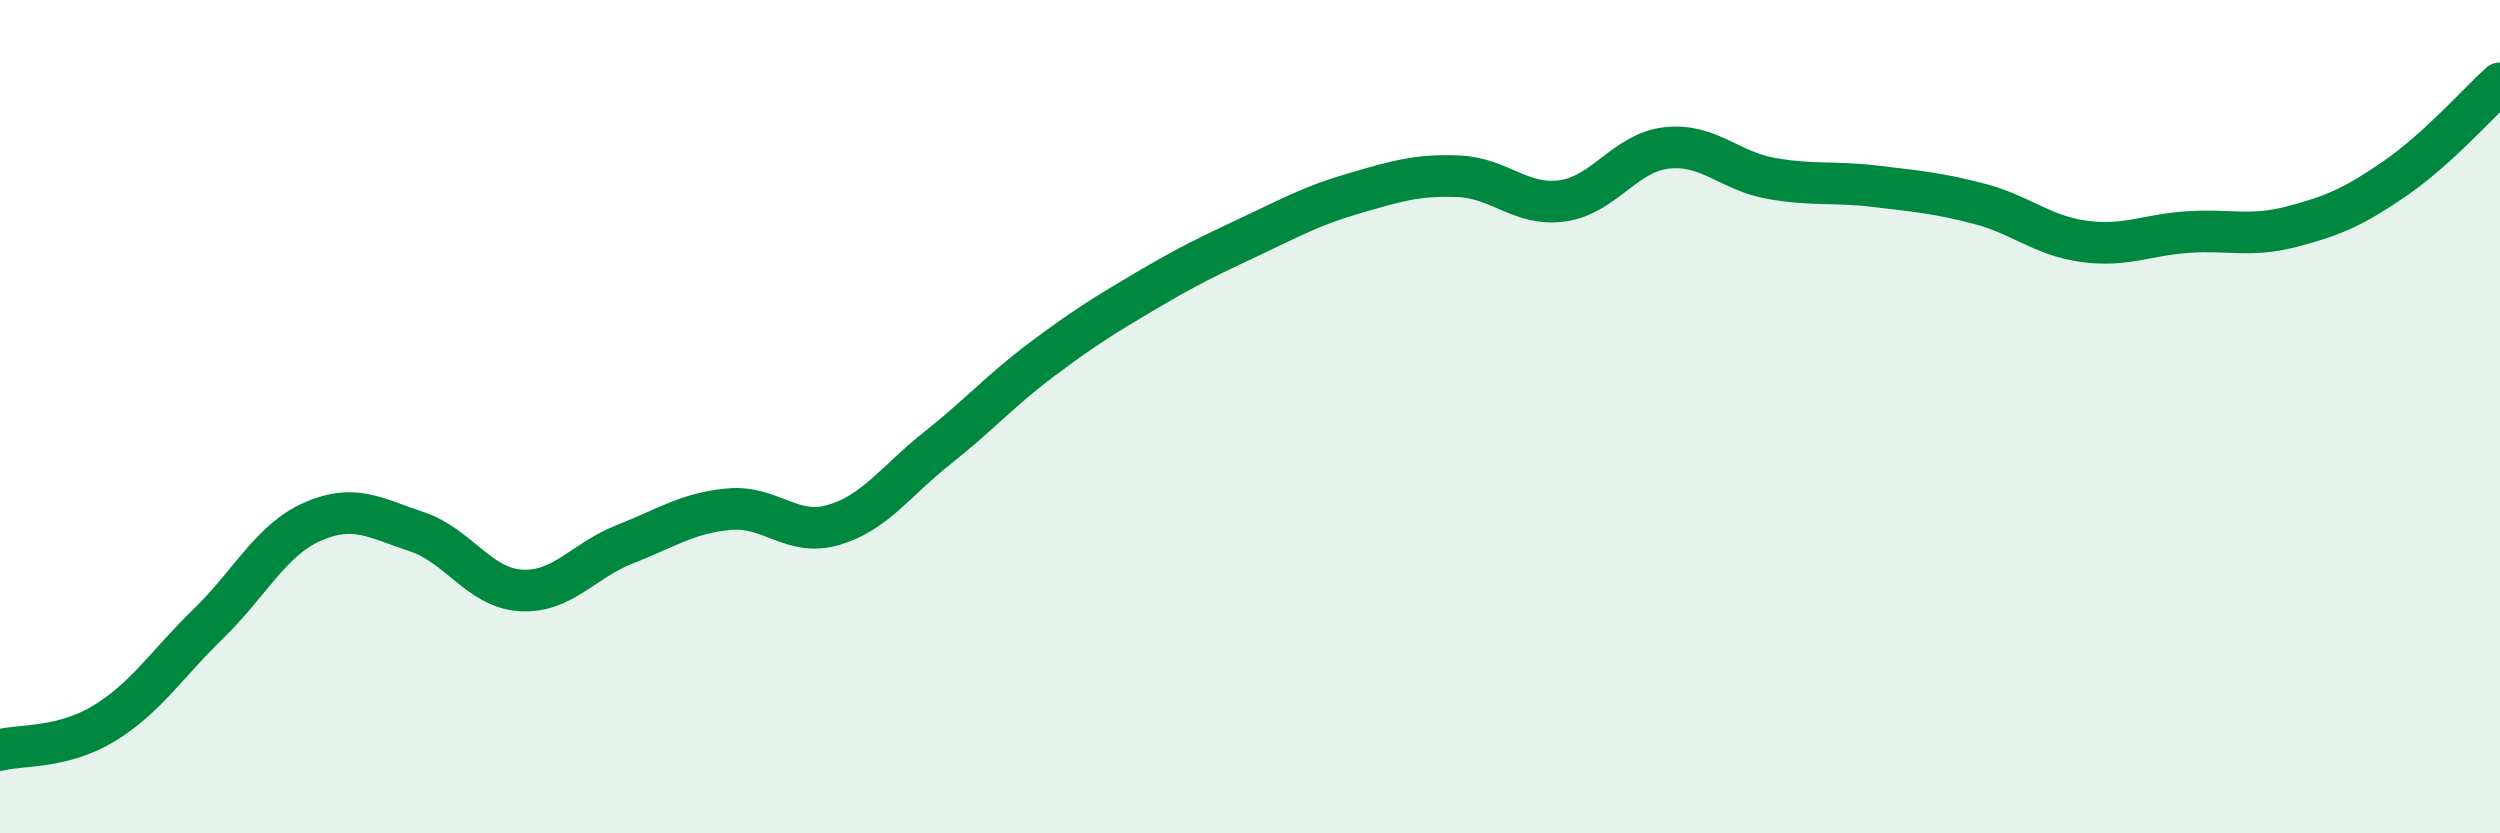
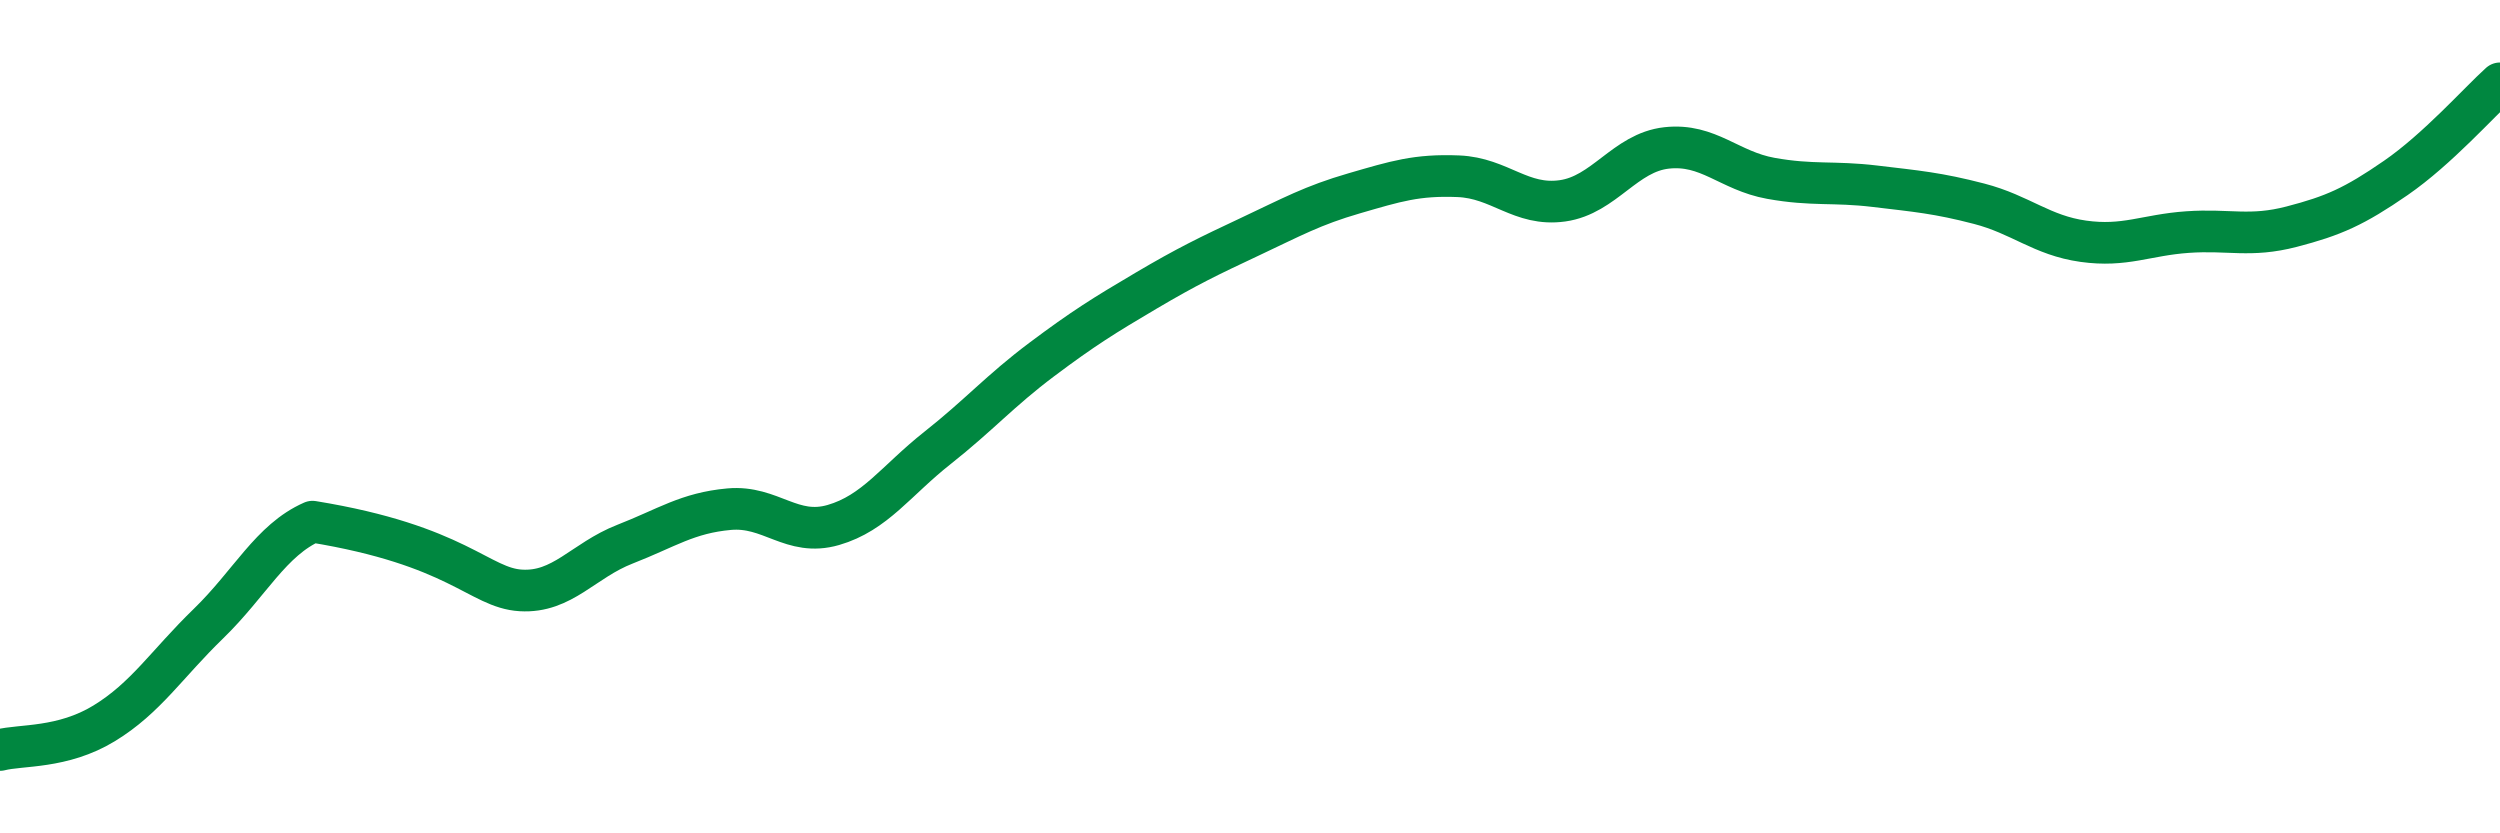
<svg xmlns="http://www.w3.org/2000/svg" width="60" height="20" viewBox="0 0 60 20">
-   <path d="M 0,18 C 0.5,17.87 1.5,17.97 2.5,17.36 C 3.5,16.75 4,15.94 5,14.97 C 6,14 6.5,12.96 7.5,12.52 C 8.5,12.08 9,12.43 10,12.76 C 11,13.09 11.5,14.11 12.5,14.17 C 13.5,14.23 14,13.45 15,13.06 C 16,12.67 16.5,12.31 17.5,12.22 C 18.5,12.13 19,12.89 20,12.6 C 21,12.31 21.5,11.54 22.5,10.75 C 23.5,9.96 24,9.38 25,8.63 C 26,7.88 26.5,7.57 27.5,6.98 C 28.5,6.39 29,6.15 30,5.68 C 31,5.21 31.5,4.93 32.5,4.64 C 33.5,4.35 34,4.19 35,4.23 C 36,4.27 36.5,4.96 37.5,4.82 C 38.5,4.68 39,3.66 40,3.55 C 41,3.44 41.5,4.1 42.5,4.28 C 43.5,4.46 44,4.35 45,4.47 C 46,4.59 46.5,4.63 47.5,4.89 C 48.5,5.15 49,5.65 50,5.79 C 51,5.93 51.5,5.64 52.5,5.57 C 53.5,5.5 54,5.7 55,5.44 C 56,5.18 56.5,4.96 57.5,4.27 C 58.5,3.58 59.5,2.45 60,2L60 20L0 20Z" fill="#008740" opacity="0.1" stroke-linecap="round" stroke-linejoin="round" />
-   <path d="M 0,18 C 0.5,17.87 1.5,17.97 2.5,17.36 C 3.5,16.75 4,15.94 5,14.97 C 6,14 6.5,12.96 7.5,12.52 C 8.5,12.08 9,12.43 10,12.76 C 11,13.09 11.5,14.11 12.5,14.17 C 13.5,14.23 14,13.45 15,13.06 C 16,12.67 16.5,12.31 17.5,12.22 C 18.5,12.13 19,12.89 20,12.6 C 21,12.31 21.5,11.54 22.5,10.75 C 23.5,9.96 24,9.38 25,8.63 C 26,7.88 26.5,7.57 27.5,6.98 C 28.5,6.39 29,6.15 30,5.68 C 31,5.21 31.5,4.93 32.5,4.64 C 33.5,4.35 34,4.19 35,4.23 C 36,4.27 36.5,4.96 37.5,4.82 C 38.5,4.68 39,3.66 40,3.55 C 41,3.44 41.5,4.1 42.5,4.28 C 43.5,4.46 44,4.35 45,4.47 C 46,4.59 46.5,4.63 47.5,4.89 C 48.5,5.15 49,5.65 50,5.79 C 51,5.93 51.5,5.64 52.5,5.57 C 53.5,5.5 54,5.7 55,5.44 C 56,5.18 56.5,4.96 57.5,4.27 C 58.5,3.58 59.5,2.45 60,2" stroke="#008740" stroke-width="1" fill="none" stroke-linecap="round" stroke-linejoin="round" />
+   <path d="M 0,18 C 0.5,17.87 1.5,17.97 2.5,17.36 C 3.5,16.75 4,15.94 5,14.97 C 6,14 6.5,12.96 7.5,12.52 C 11,13.09 11.5,14.11 12.5,14.17 C 13.5,14.23 14,13.45 15,13.06 C 16,12.67 16.5,12.31 17.5,12.22 C 18.5,12.13 19,12.89 20,12.6 C 21,12.31 21.5,11.54 22.5,10.75 C 23.5,9.96 24,9.38 25,8.63 C 26,7.88 26.5,7.57 27.5,6.98 C 28.5,6.39 29,6.15 30,5.68 C 31,5.21 31.5,4.93 32.5,4.64 C 33.5,4.35 34,4.19 35,4.23 C 36,4.27 36.5,4.96 37.5,4.82 C 38.5,4.68 39,3.66 40,3.55 C 41,3.44 41.5,4.1 42.5,4.28 C 43.5,4.46 44,4.35 45,4.47 C 46,4.59 46.5,4.63 47.5,4.89 C 48.5,5.15 49,5.65 50,5.79 C 51,5.93 51.5,5.64 52.5,5.57 C 53.5,5.5 54,5.7 55,5.44 C 56,5.18 56.5,4.96 57.5,4.27 C 58.5,3.58 59.5,2.45 60,2" stroke="#008740" stroke-width="1" fill="none" stroke-linecap="round" stroke-linejoin="round" />
</svg>